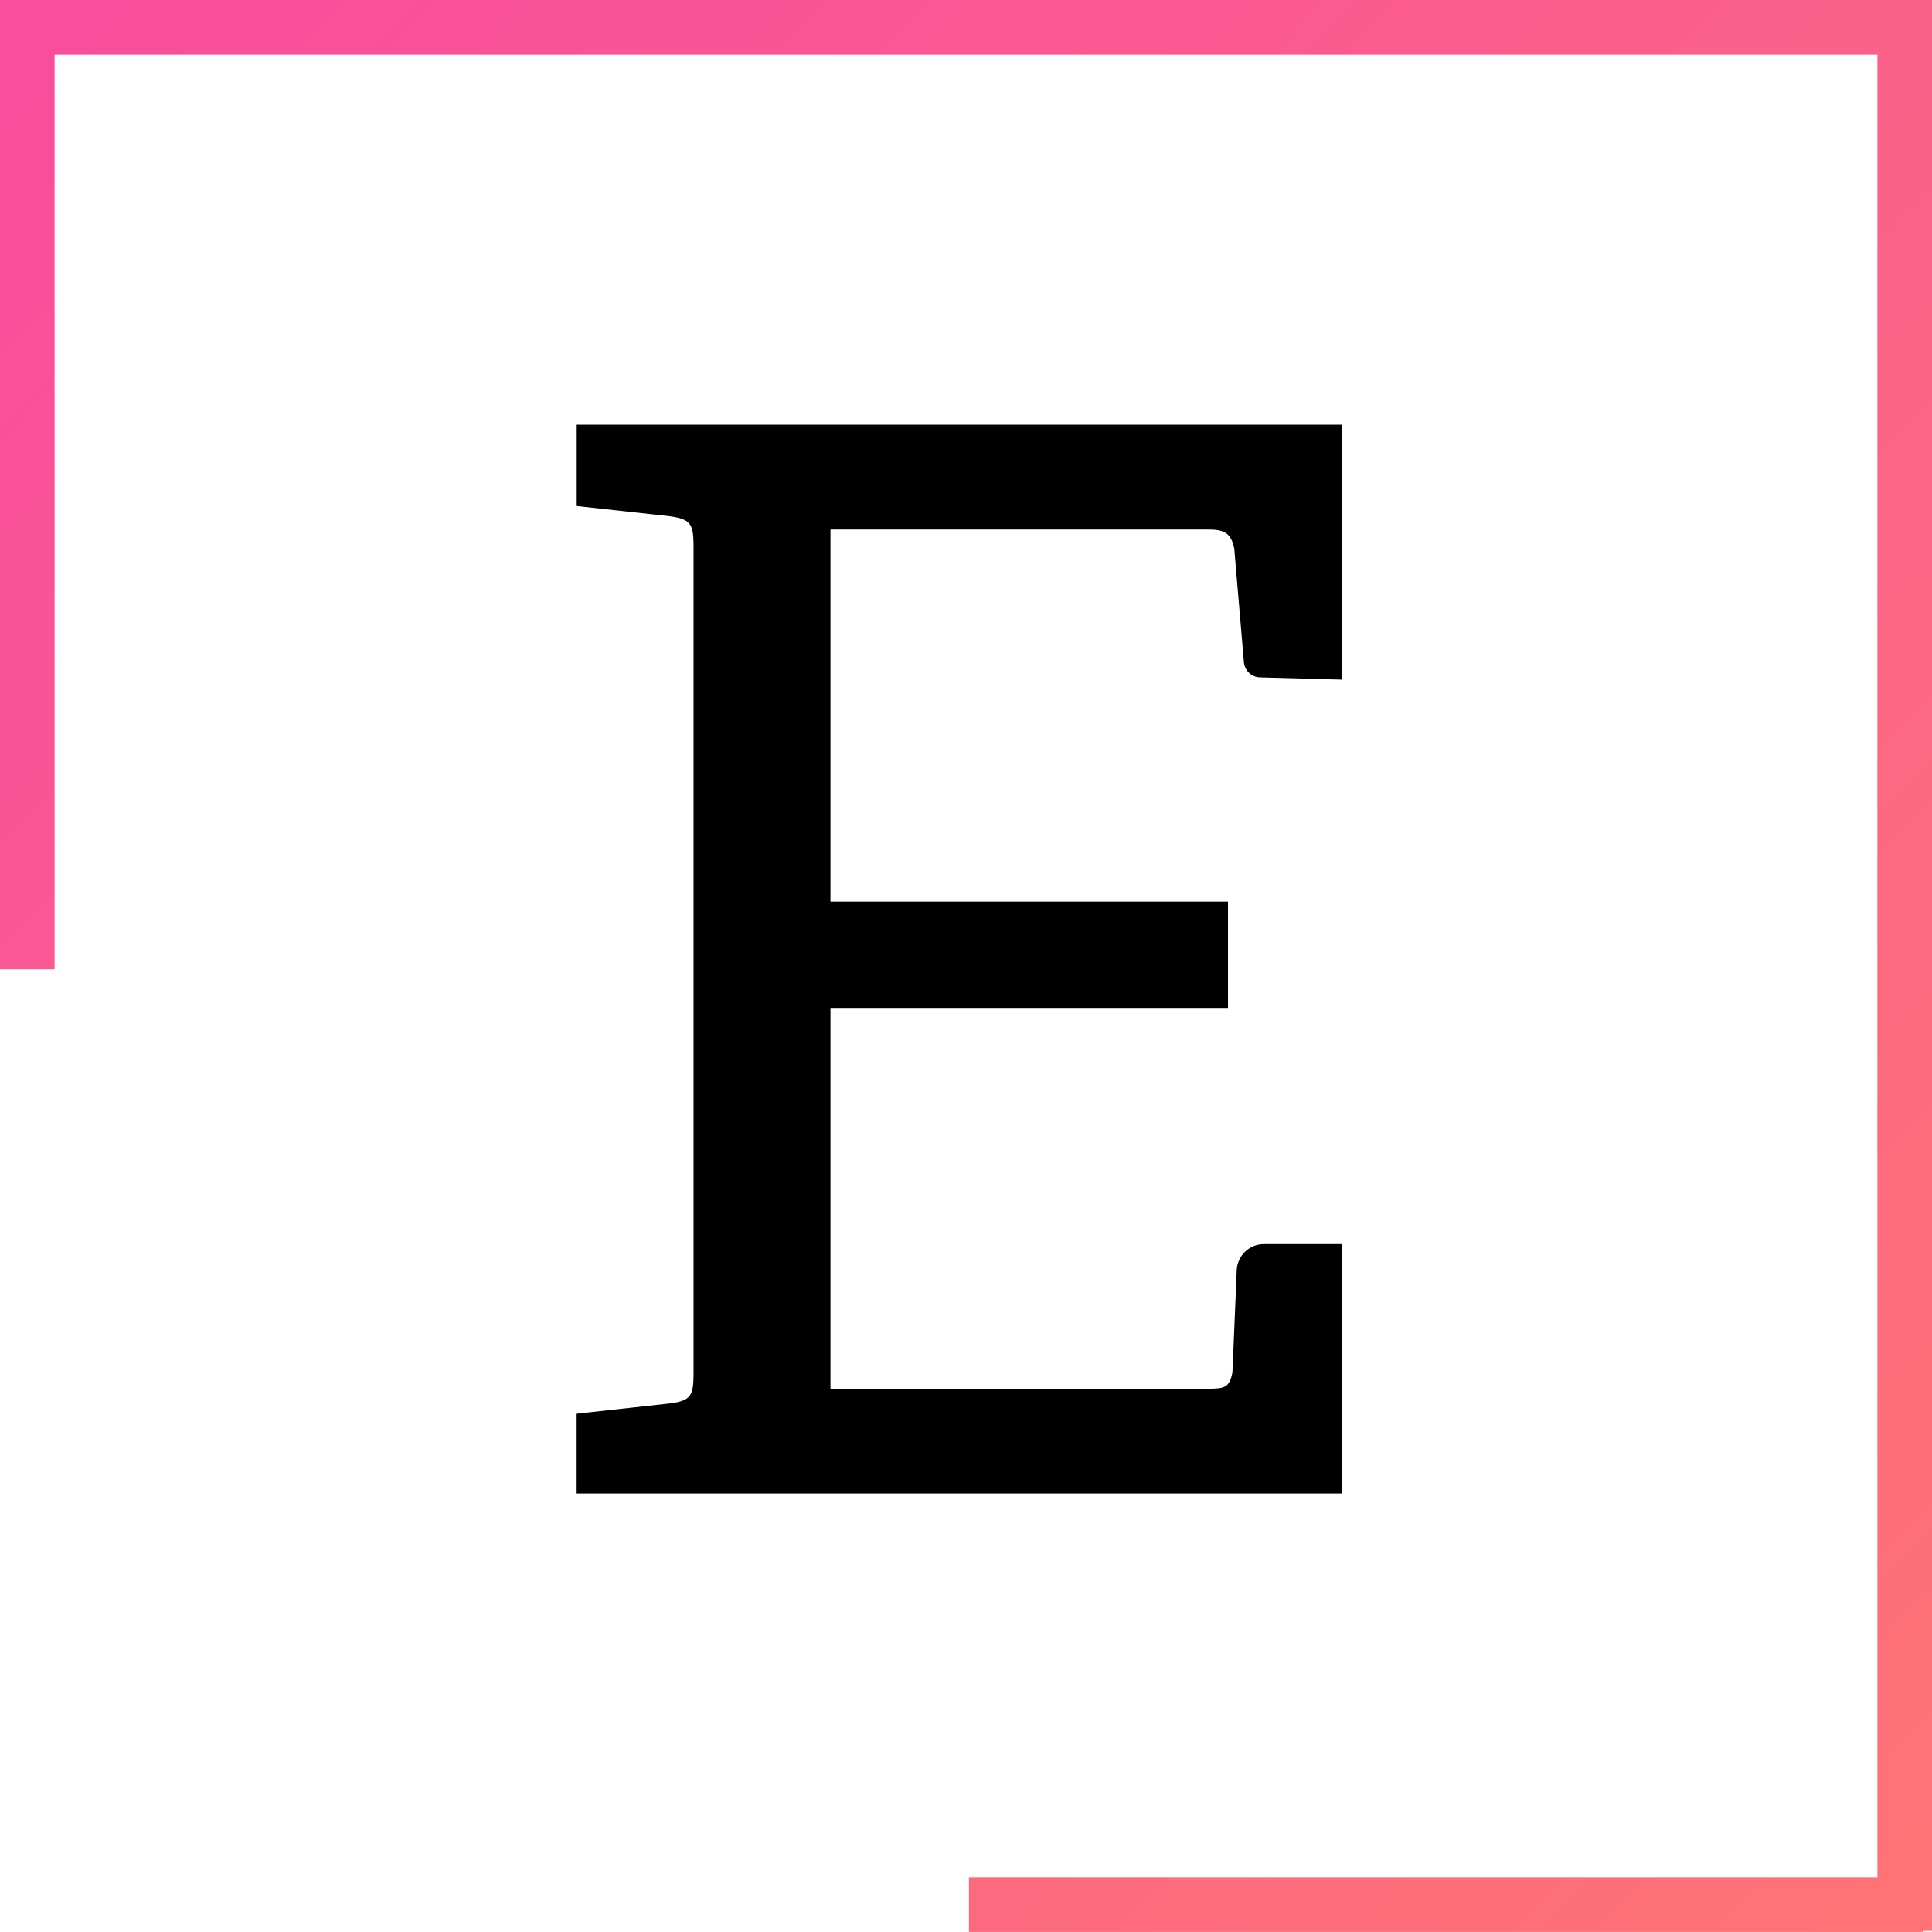
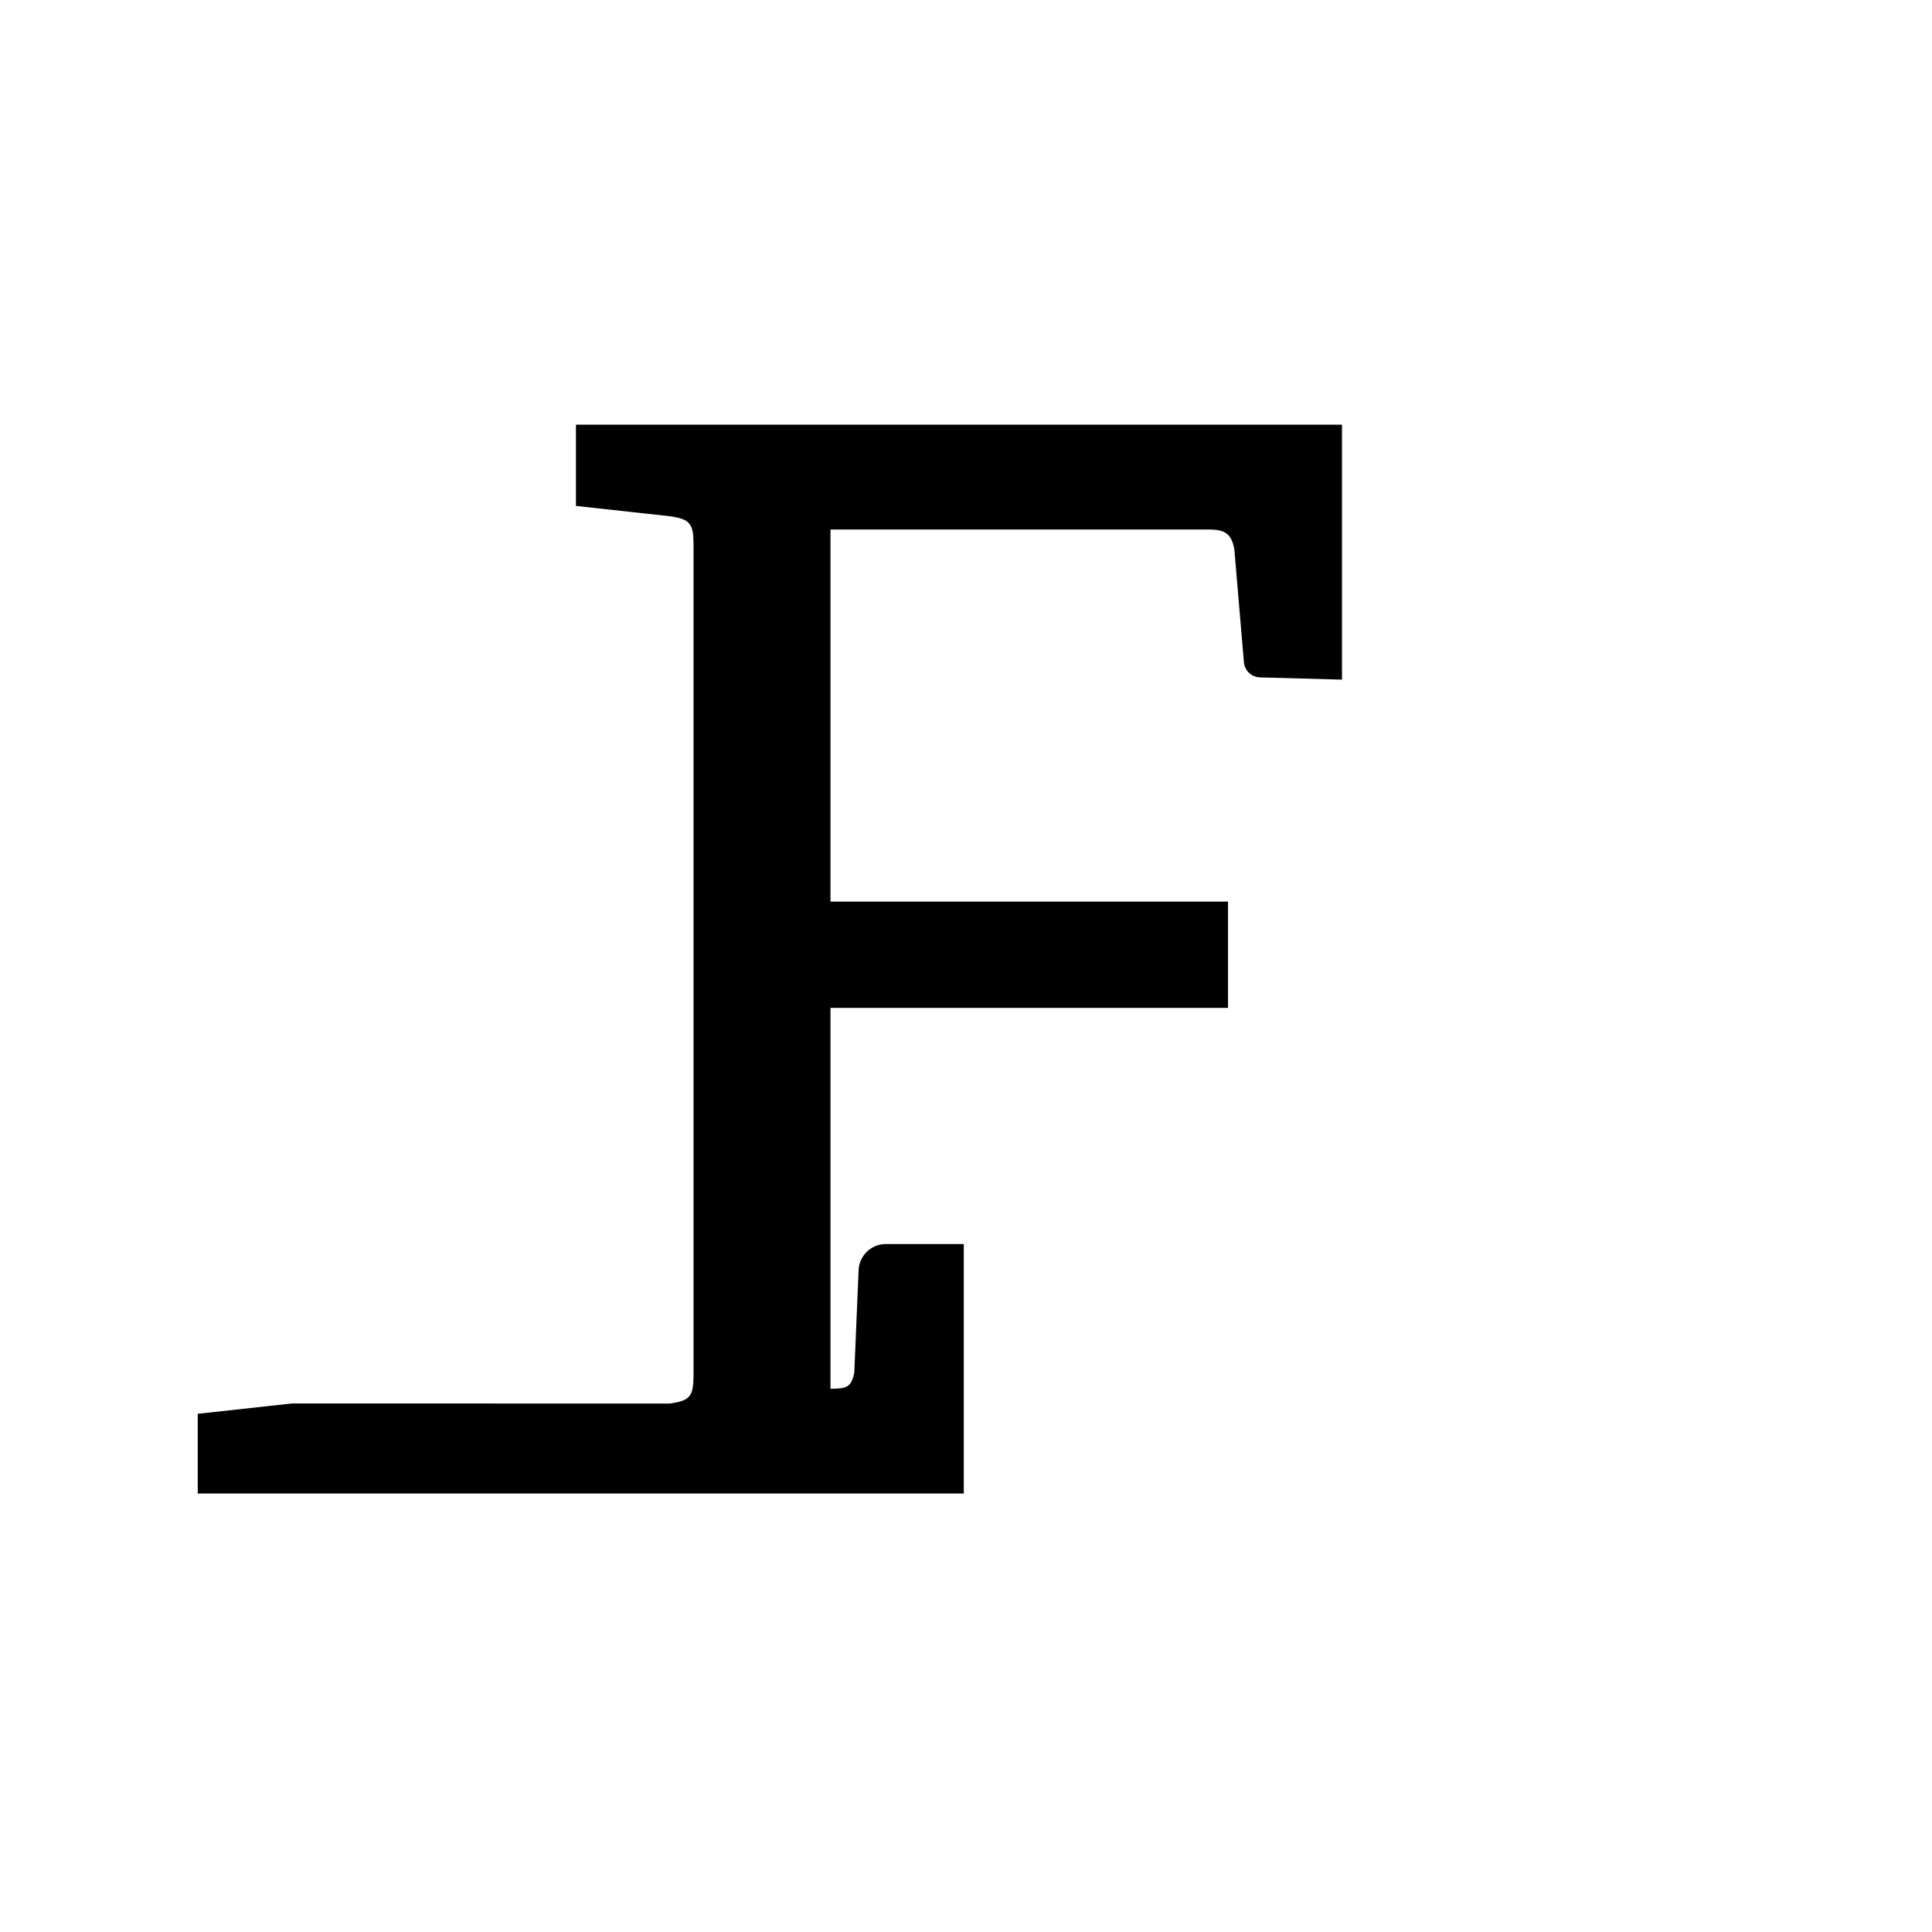
<svg xmlns="http://www.w3.org/2000/svg" id="Layer_2" viewBox="0 0 283.05 283.04">
  <defs>
    <style> .cls-1 { fill: url(#linear-gradient); } </style>
    <linearGradient id="linear-gradient" x1="40.02" y1="-27.78" x2="313.9" y2="241.05" gradientUnits="userSpaceOnUse">
      <stop offset="0" stop-color="#f84e9d" />
      <stop offset="1" stop-color="#ff7376" />
    </linearGradient>
  </defs>
  <g id="Layer_1-2" data-name="Layer_1">
    <g>
-       <path d="M98.12,205.63c3.05-.43,3.49-1.08,3.49-4.33v-121.34c0-3.24-.44-3.89-3.49-4.33l-13.74-1.51v-11.9h112.23v37.35l-12.01-.33c-1.24-.03-2.26-.99-2.36-2.23l-1.41-16.62c-.44-2.16-1.31-2.81-3.71-2.81h-55.45v54.51h58.24v15.57h-58.24v55.8h55.4c2.4,0,3.05-.22,3.49-2.38l.63-15c.09-2.13,1.85-3.82,3.98-3.82h11.43v36.55h-112.23v-11.68l13.74-1.51Z" />
-       <polygon class="cls-1" points="283.05 0 281.73 0 275.05 0 8 0 .16 0 0 0 0 141.99 8 141.99 8 8 275.05 8 275.05 275.05 141.96 275.05 141.96 283.04 281.73 283.04 281.73 282.9 283.05 282.9 283.05 0" />
+       <path d="M98.12,205.63c3.05-.43,3.49-1.08,3.49-4.33v-121.34c0-3.24-.44-3.89-3.49-4.33l-13.74-1.51v-11.9h112.23v37.35l-12.01-.33c-1.24-.03-2.26-.99-2.36-2.23l-1.41-16.62c-.44-2.16-1.31-2.81-3.71-2.81h-55.45v54.51h58.24v15.57h-58.24v55.8c2.4,0,3.05-.22,3.49-2.38l.63-15c.09-2.13,1.85-3.82,3.98-3.82h11.43v36.55h-112.23v-11.68l13.74-1.51Z" />
    </g>
  </g>
</svg>